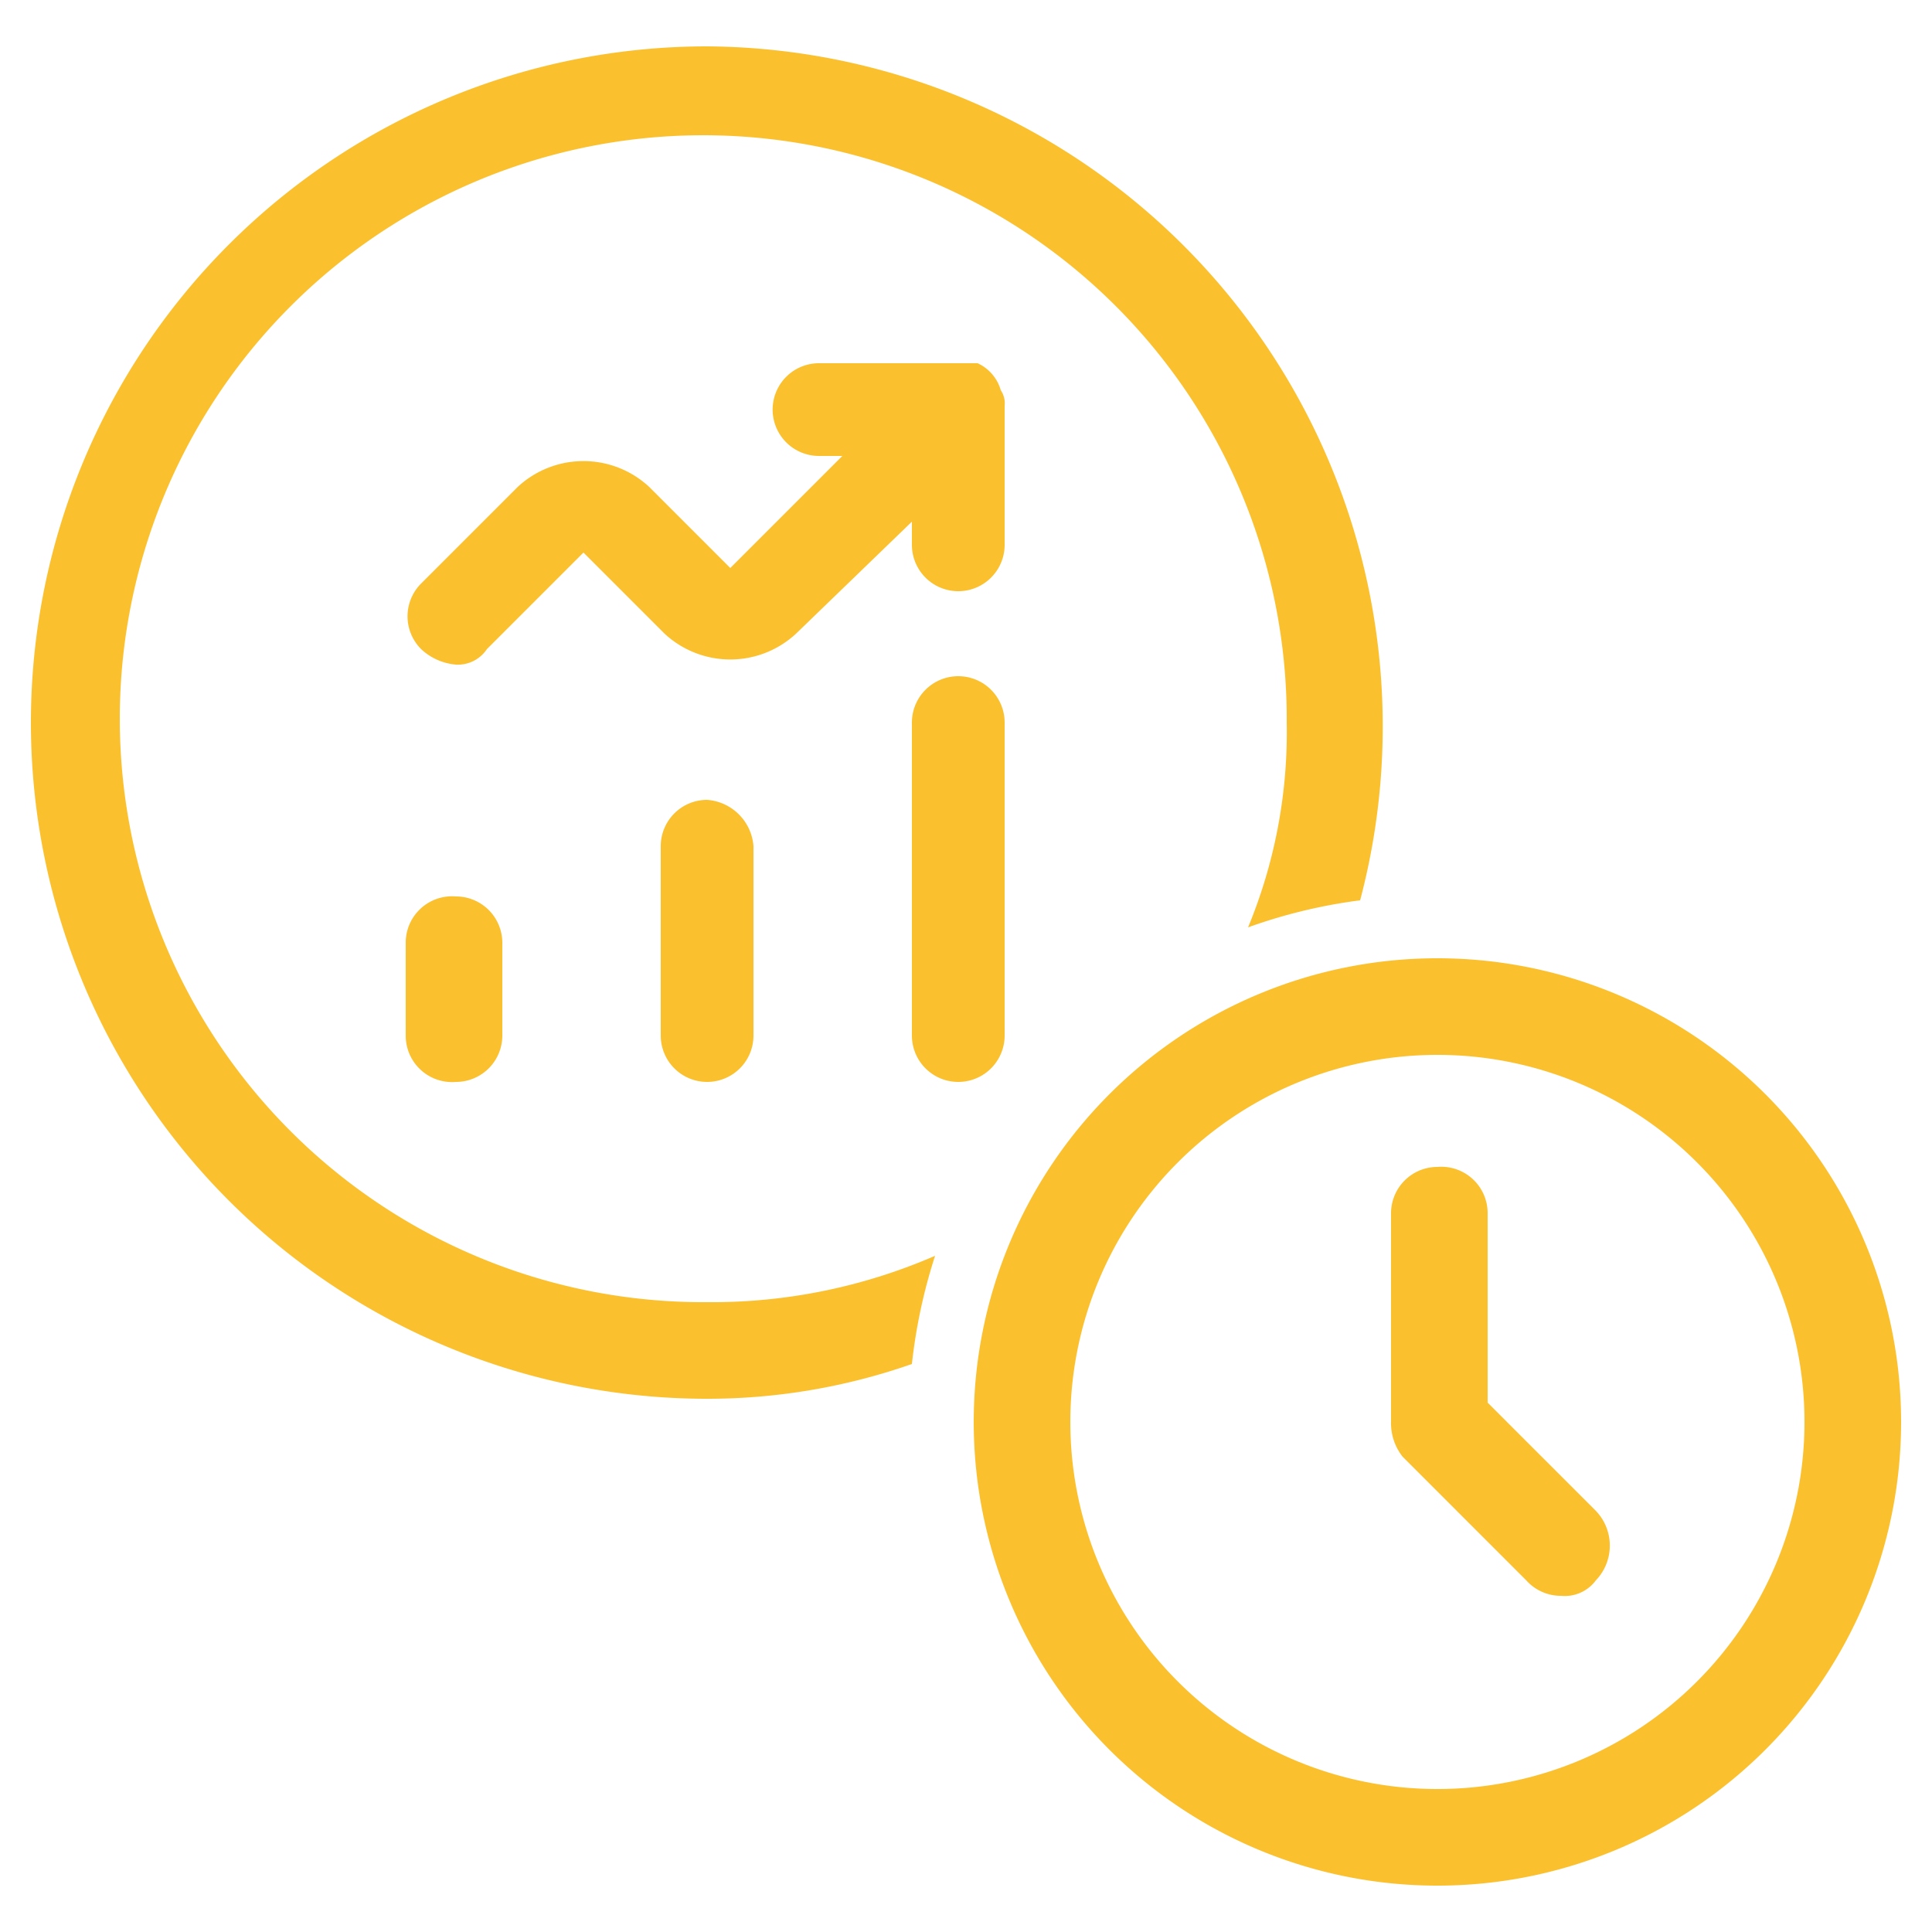
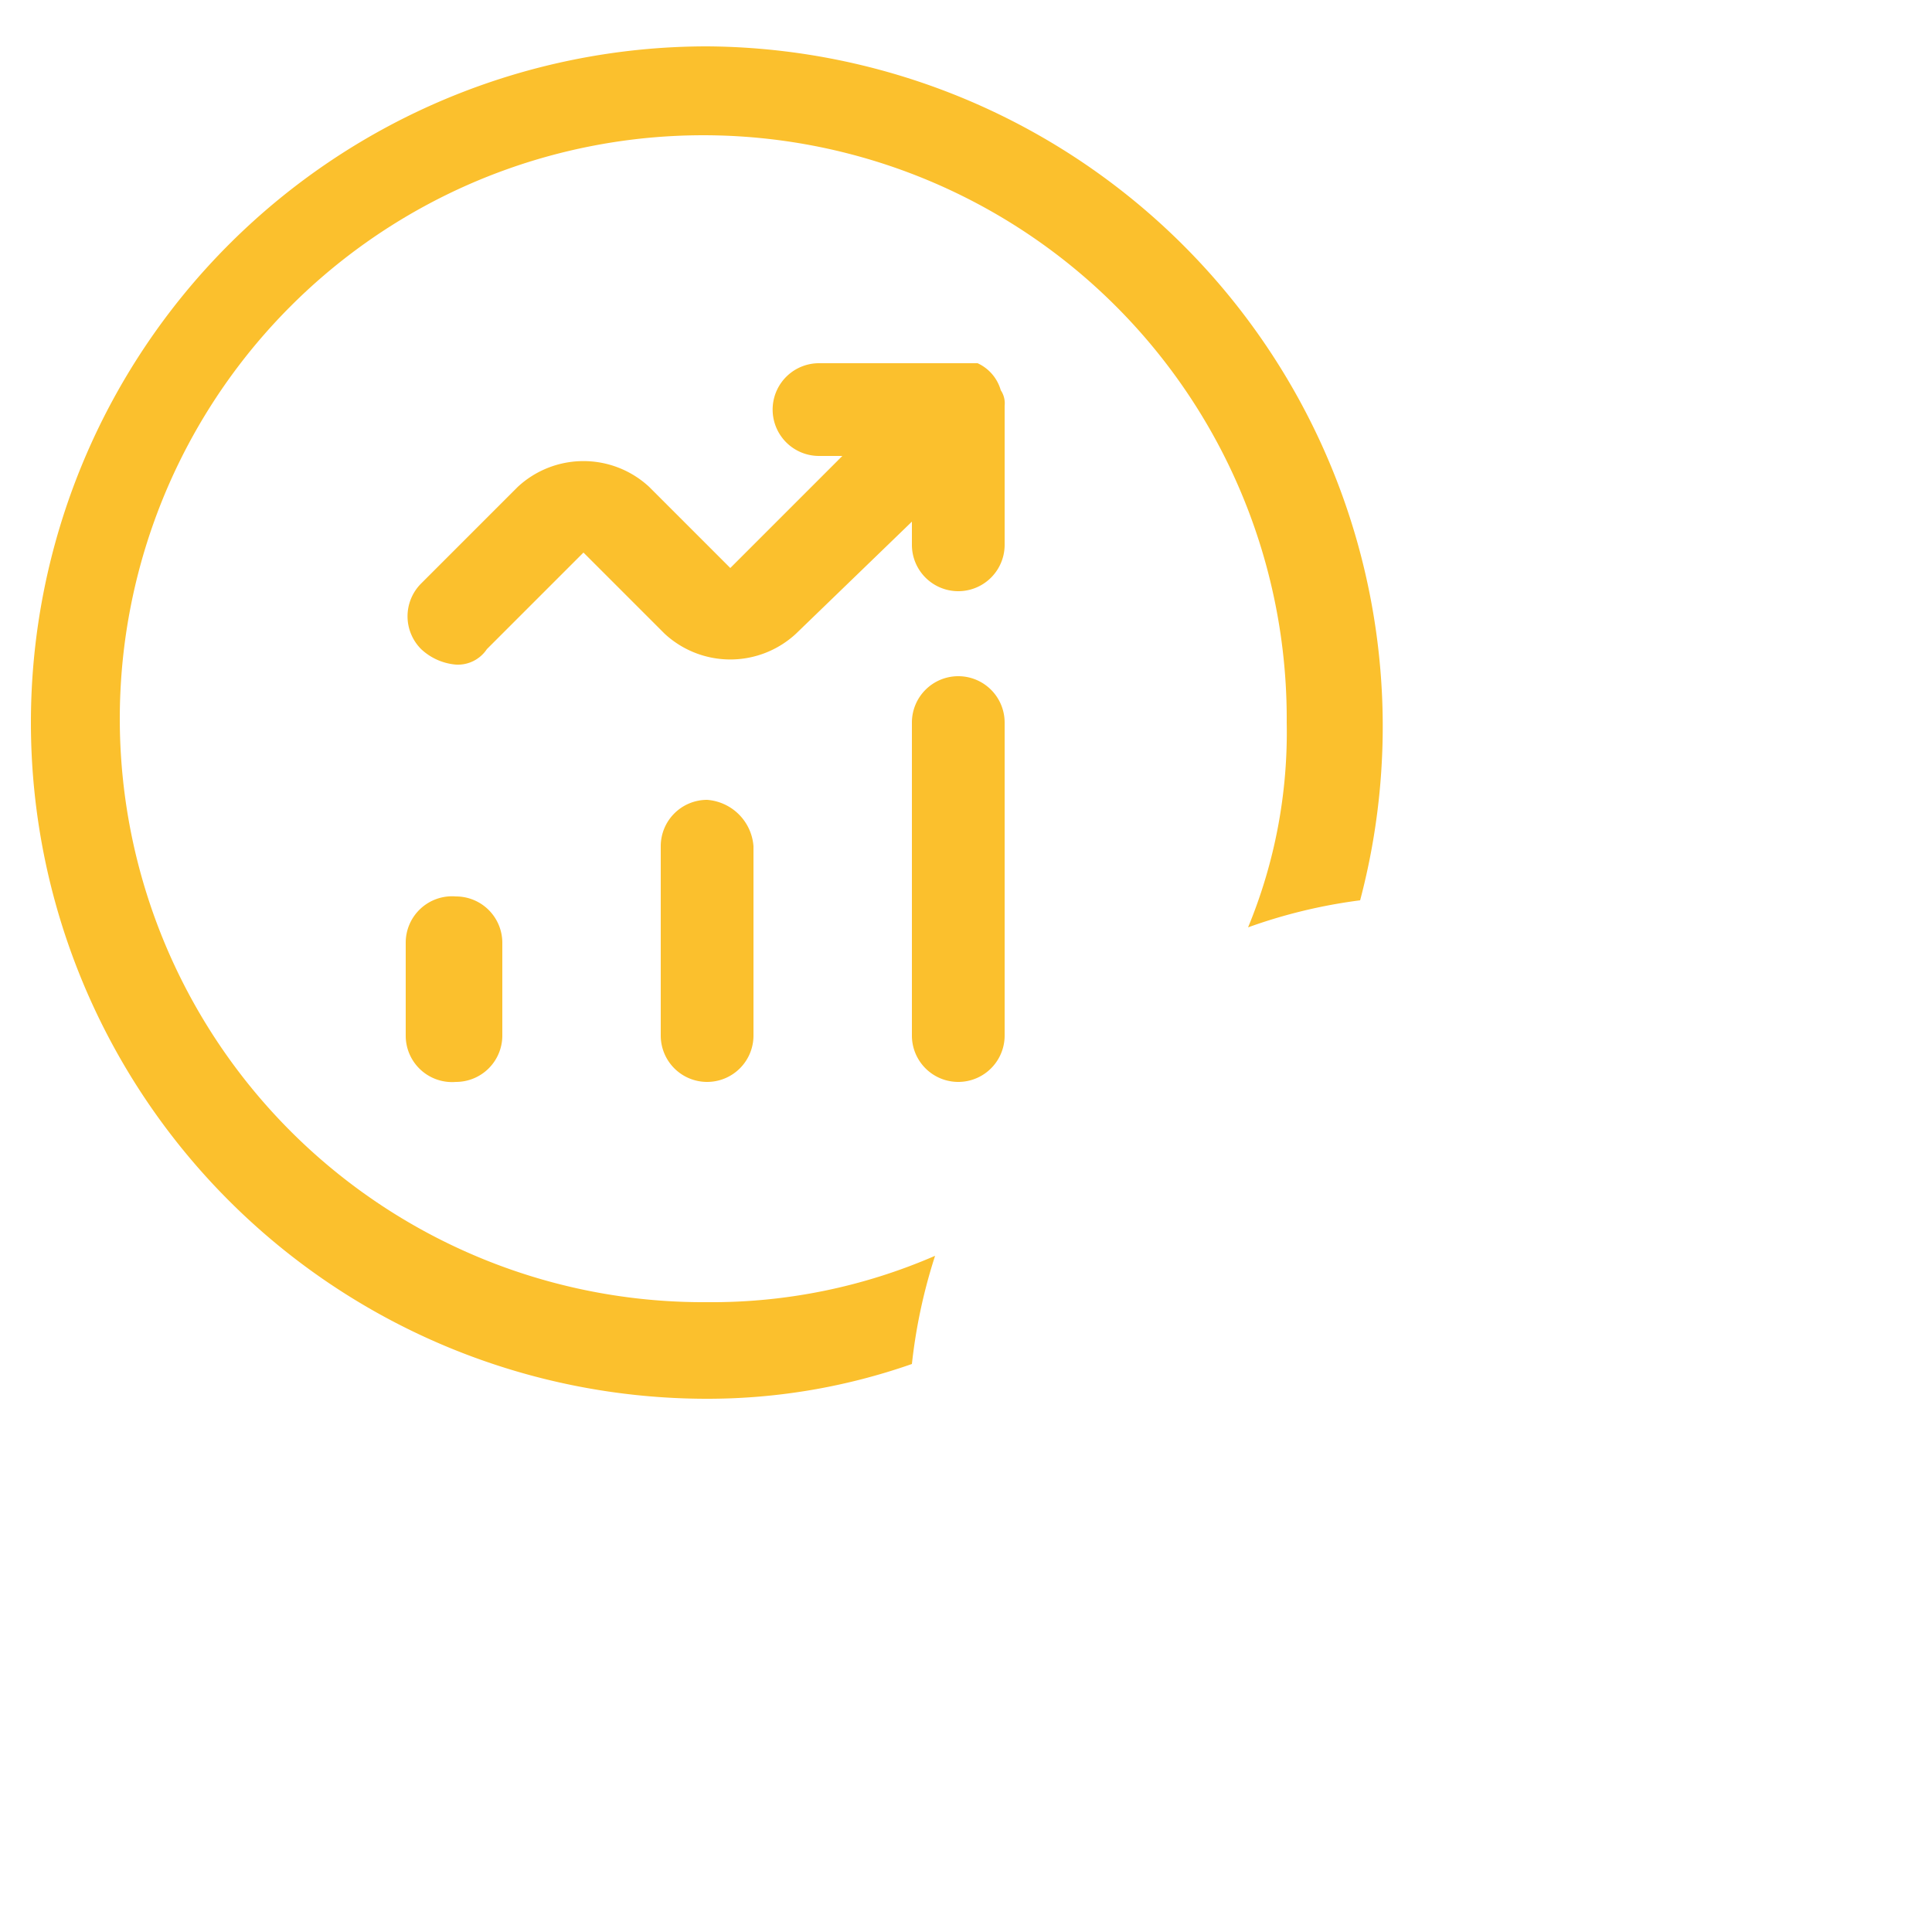
<svg xmlns="http://www.w3.org/2000/svg" viewBox="0 0 50 50">
  <defs>
    <style>.a{fill:#fbc02d;}</style>
  </defs>
  <title>Reduced Time-to-market</title>
-   <path class="a" d="M37.2,24.8a12,12,0,1,0,12,12A12,12,0,0,0,37.2,24.8Zm0,21.5a9.5,9.5,0,1,1,9.5-9.5A9.5,9.5,0,0,1,37.2,46.3Z" />
-   <path class="a" d="M41.3,40.9a1,1,0,0,1-.9.4,1.2,1.2,0,0,1-.9-.4l-3.2-3.2a1.4,1.4,0,0,1-.3-.9V31.4a1.2,1.2,0,0,1,1.2-1.2,1.2,1.2,0,0,1,1.3,1.2v4.9l2.8,2.8A1.3,1.3,0,0,1,41.3,40.9Z" />
  <path class="a" d="M18.3,20.7a1.2,1.2,0,0,0-1.2,1.2v4.9A1.2,1.2,0,0,0,18.3,28a1.2,1.2,0,0,0,1.2-1.2V21.9A1.3,1.3,0,0,0,18.3,20.7Zm6.5-3.2a1.2,1.2,0,0,0-1.2,1.2v8.1a1.2,1.2,0,0,0,2.4,0V18.7A1.2,1.2,0,0,0,24.8,17.5Zm-13,5.7a1.2,1.2,0,0,0-1.3,1.2v2.4A1.2,1.2,0,0,0,11.8,28,1.2,1.2,0,0,0,13,26.8V24.4A1.2,1.2,0,0,0,11.8,23.2ZM25.9,10.1a1.1,1.1,0,0,0-.6-.7H21.2A1.2,1.2,0,0,0,20,10.5a1.2,1.2,0,0,0,1.2,1.3h.6l-2.9,2.9-2.1-2.1a2.5,2.5,0,0,0-3.4,0l-2.5,2.5a1.2,1.2,0,0,0,0,1.7,1.5,1.5,0,0,0,.9.4.9.9,0,0,0,.8-.4l2.5-2.5,2.1,2.1a2.5,2.5,0,0,0,3.4,0l3-2.9v.6a1.2,1.2,0,0,0,2.4,0V10.5A.6.6,0,0,0,25.9,10.1ZM11.8,23.2a1.2,1.2,0,0,0-1.3,1.2v2.4A1.2,1.2,0,0,0,11.8,28,1.2,1.2,0,0,0,13,26.8V24.4A1.2,1.2,0,0,0,11.8,23.2Zm6.5-2.5a1.2,1.2,0,0,0-1.2,1.2v4.9A1.2,1.2,0,0,0,18.3,28a1.2,1.2,0,0,0,1.2-1.2V21.9A1.3,1.3,0,0,0,18.3,20.7Zm7.6-10.6a1.1,1.1,0,0,0-.6-.7H21.2A1.2,1.2,0,0,0,20,10.5a1.2,1.2,0,0,0,1.2,1.3h.6l-2.9,2.9-2.1-2.1a2.5,2.5,0,0,0-3.4,0l-2.5,2.5a1.2,1.2,0,0,0,0,1.7,1.5,1.5,0,0,0,.9.4.9.9,0,0,0,.8-.4l2.5-2.5,2.1,2.1a2.5,2.5,0,0,0,3.4,0l3-2.9v.6a1.2,1.2,0,0,0,2.4,0V10.5A.6.6,0,0,0,25.9,10.1Zm-1.1,7.4a1.2,1.2,0,0,0-1.2,1.2v8.1a1.2,1.2,0,0,0,2.4,0V18.7A1.2,1.2,0,0,0,24.8,17.5Zm0,0a1.2,1.2,0,0,0-1.2,1.2v8.1a1.2,1.2,0,0,0,2.4,0V18.7A1.2,1.2,0,0,0,24.8,17.5Zm1.1-7.4a1.1,1.1,0,0,0-.6-.7H21.2A1.2,1.2,0,0,0,20,10.5a1.2,1.2,0,0,0,1.2,1.3h.6l-2.9,2.9-2.1-2.1a2.5,2.5,0,0,0-3.4,0l-2.5,2.5a1.2,1.2,0,0,0,0,1.7,1.5,1.5,0,0,0,.9.4.9.9,0,0,0,.8-.4l2.5-2.5,2.1,2.1a2.5,2.5,0,0,0,3.4,0l3-2.9v.6a1.2,1.2,0,0,0,2.4,0V10.5A.6.6,0,0,0,25.9,10.1ZM18.3,20.7a1.2,1.2,0,0,0-1.2,1.2v4.9A1.2,1.2,0,0,0,18.3,28a1.2,1.2,0,0,0,1.2-1.2V21.9A1.3,1.3,0,0,0,18.3,20.7Zm-6.5,2.5a1.2,1.2,0,0,0-1.3,1.2v2.4A1.2,1.2,0,0,0,11.8,28,1.2,1.2,0,0,0,13,26.8V24.4A1.2,1.2,0,0,0,11.8,23.2Zm6.5-22a17.5,17.5,0,0,0,0,35,16,16,0,0,0,5.3-.9,14,14,0,0,1,.6-2.8,14.5,14.5,0,0,1-5.9,1.2,15.1,15.1,0,1,1,15-15,13.2,13.2,0,0,1-1,5.3,13.7,13.7,0,0,1,2.9-.7A17.6,17.6,0,0,0,18.3,1.2Zm6.5,16.3a1.2,1.2,0,0,0-1.2,1.2v8.1a1.2,1.2,0,0,0,2.4,0V18.7A1.2,1.2,0,0,0,24.8,17.5Zm1.1-7.4a1.1,1.1,0,0,0-.6-.7H21.2A1.2,1.2,0,0,0,20,10.5a1.2,1.2,0,0,0,1.2,1.3h.6l-2.9,2.9-2.1-2.1a2.5,2.5,0,0,0-3.4,0l-2.5,2.5a1.2,1.2,0,0,0,0,1.7,1.5,1.5,0,0,0,.9.4.9.9,0,0,0,.8-.4l2.5-2.5,2.1,2.1a2.5,2.5,0,0,0,3.4,0l3-2.9v.6a1.2,1.2,0,0,0,2.4,0V10.5A.6.6,0,0,0,25.9,10.1ZM18.3,20.7a1.2,1.2,0,0,0-1.2,1.2v4.9A1.2,1.2,0,0,0,18.3,28a1.2,1.2,0,0,0,1.2-1.2V21.9A1.3,1.3,0,0,0,18.3,20.7Zm-6.5,2.5a1.2,1.2,0,0,0-1.3,1.2v2.4A1.2,1.2,0,0,0,11.8,28,1.2,1.2,0,0,0,13,26.8V24.4A1.2,1.2,0,0,0,11.8,23.2Zm0,0a1.2,1.2,0,0,0-1.3,1.2v2.4A1.2,1.2,0,0,0,11.8,28,1.2,1.2,0,0,0,13,26.8V24.4A1.2,1.2,0,0,0,11.8,23.2Zm6.5-2.5a1.2,1.2,0,0,0-1.2,1.2v4.9A1.2,1.2,0,0,0,18.3,28a1.2,1.2,0,0,0,1.2-1.2V21.9A1.3,1.3,0,0,0,18.3,20.7Zm7.6-10.6a1.1,1.1,0,0,0-.6-.7H21.2A1.2,1.2,0,0,0,20,10.5a1.2,1.2,0,0,0,1.2,1.3h.6l-2.9,2.9-2.1-2.1a2.5,2.5,0,0,0-3.4,0l-2.5,2.5a1.2,1.2,0,0,0,0,1.7,1.5,1.5,0,0,0,.9.4.9.9,0,0,0,.8-.4l2.5-2.5,2.1,2.1a2.5,2.5,0,0,0,3.4,0l3-2.9v.6a1.2,1.2,0,0,0,2.4,0V10.5A.6.6,0,0,0,25.9,10.1Zm-1.1,7.4a1.2,1.2,0,0,0-1.2,1.2v8.1a1.2,1.2,0,0,0,2.4,0V18.7A1.2,1.2,0,0,0,24.8,17.5Z" />
</svg>